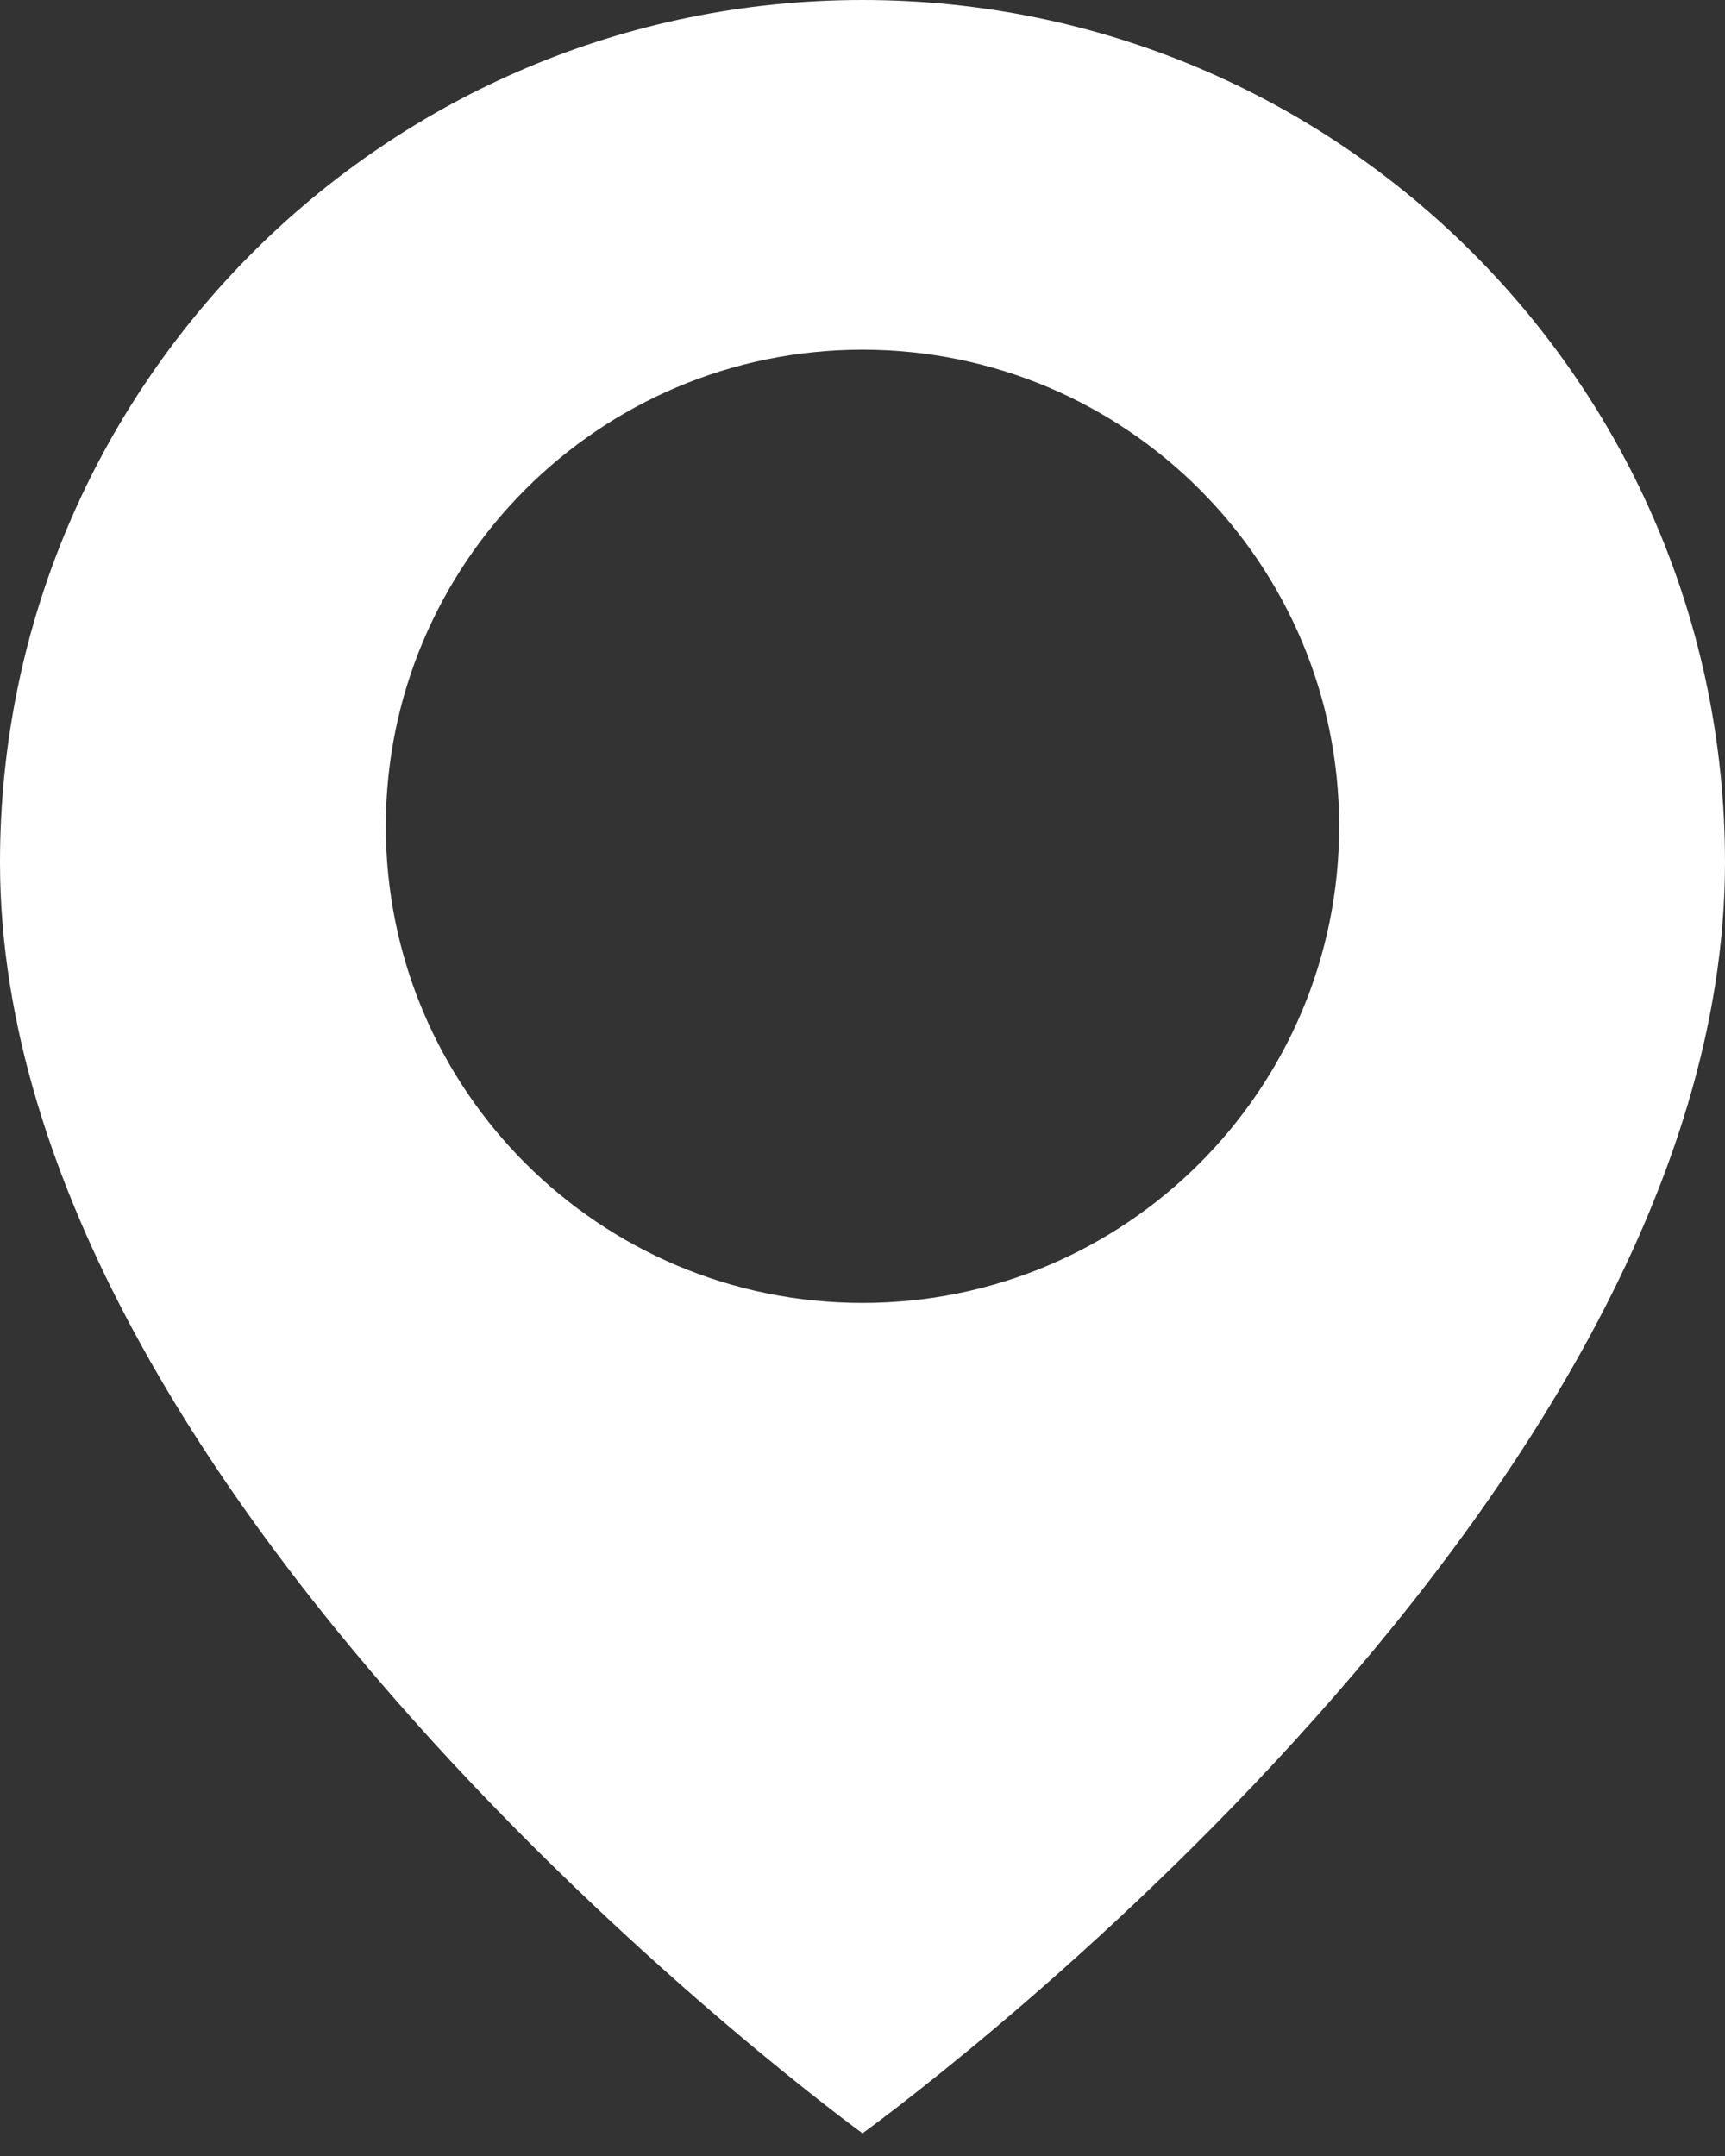
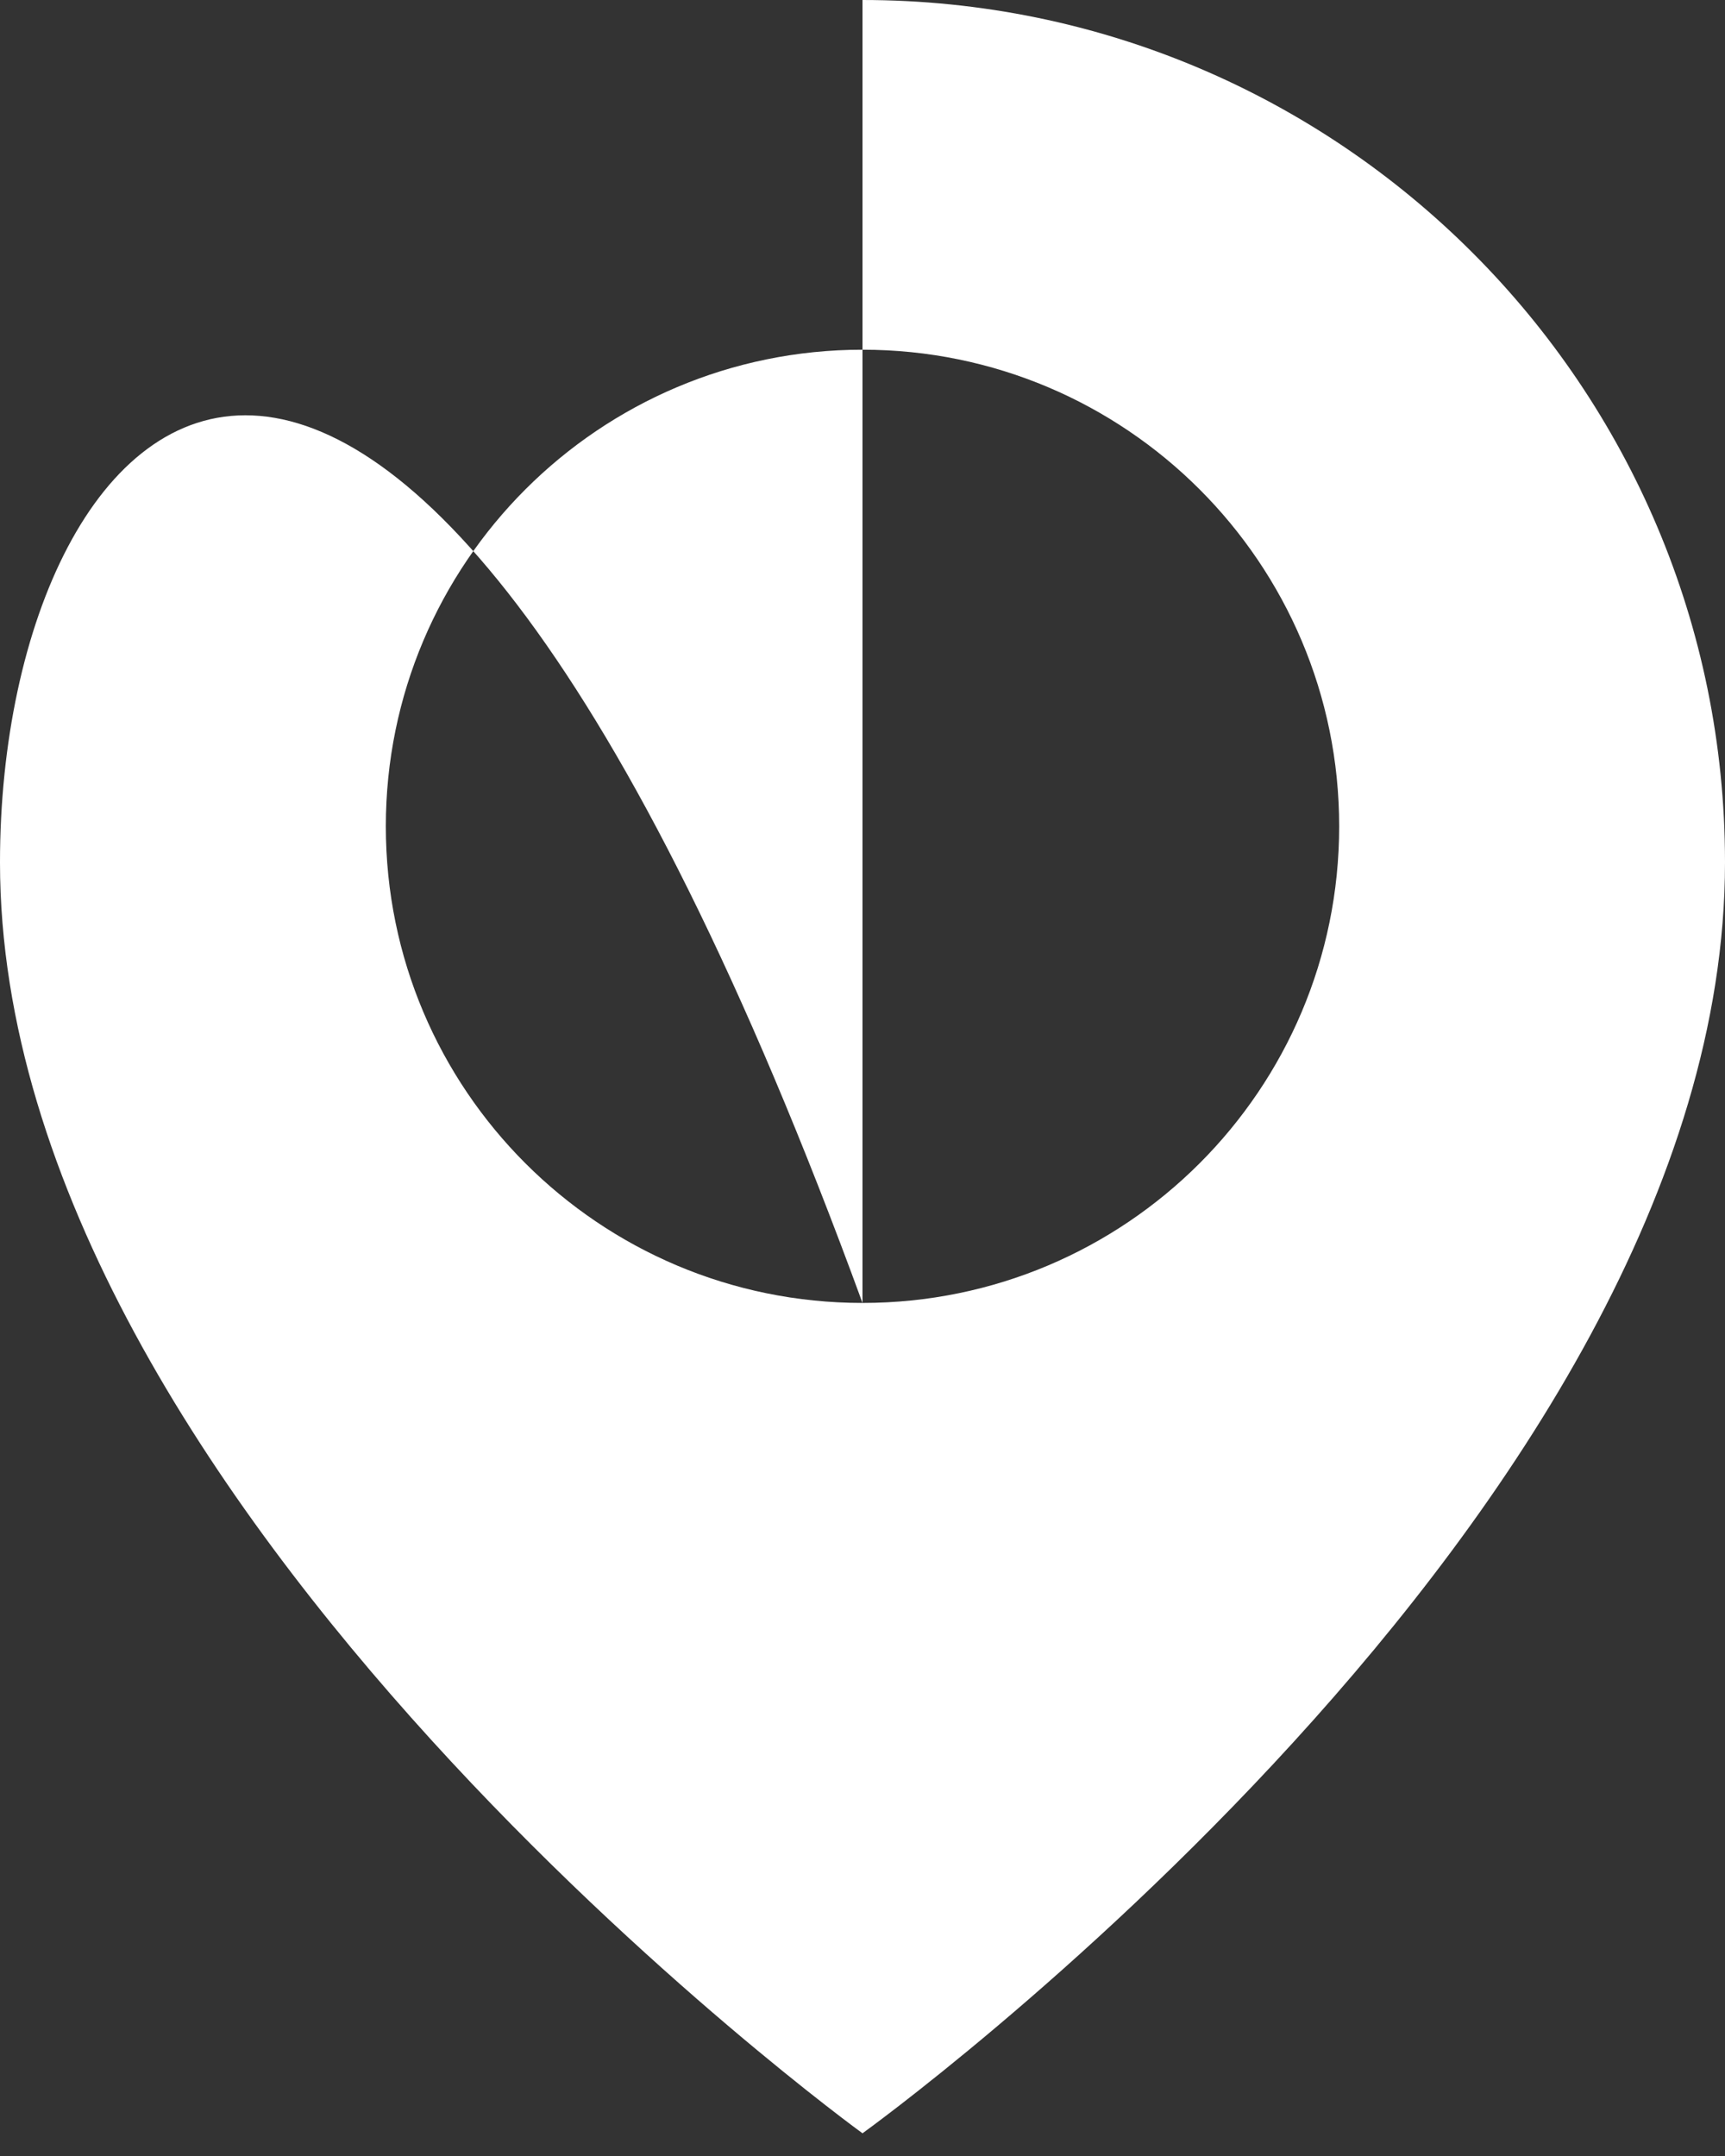
<svg xmlns="http://www.w3.org/2000/svg" width="12px" height="15px" viewBox="0 0 12 15" version="1.1">
  <rect x="0" y="0" width="12" height="15" fill="#333333" stroke="none" />
  <title>Fill 1</title>
  <g id="Wireframes" stroke="none" stroke-width="1" fill="none" fill-rule="evenodd">
    <g id="Agenda-Calendari-Complet" transform="translate(-97, -231)" fill="#FFFFFF">
      <g id="Group-25" transform="translate(87, 147)">
        <g id="Icona_Localitzacio" transform="translate(10, 84)">
-           <path d="M6,9.065 C4.169,9.065 2.684,7.581 2.684,5.749 C2.684,3.918 4.169,2.433 6,2.433 C7.831,2.433 9.316,3.918 9.316,5.749 C9.316,7.581 7.831,9.065 6,9.065 M6,2.10526316e-05 C2.686,2.10526316e-05 -2.10526316e-05,2.686 -2.10526316e-05,6 C-2.10526316e-05,10.491 6,14.842 6,14.842 C6,14.842 12,10.526 12,6 C12,2.686 9.314,2.10526316e-05 6,2.10526316e-05" id="Fill-1" />
+           <path d="M6,9.065 C4.169,9.065 2.684,7.581 2.684,5.749 C2.684,3.918 4.169,2.433 6,2.433 C7.831,2.433 9.316,3.918 9.316,5.749 C9.316,7.581 7.831,9.065 6,9.065 C2.686,2.10526316e-05 -2.10526316e-05,2.686 -2.10526316e-05,6 C-2.10526316e-05,10.491 6,14.842 6,14.842 C6,14.842 12,10.526 12,6 C12,2.686 9.314,2.10526316e-05 6,2.10526316e-05" id="Fill-1" />
        </g>
      </g>
    </g>
  </g>
</svg>